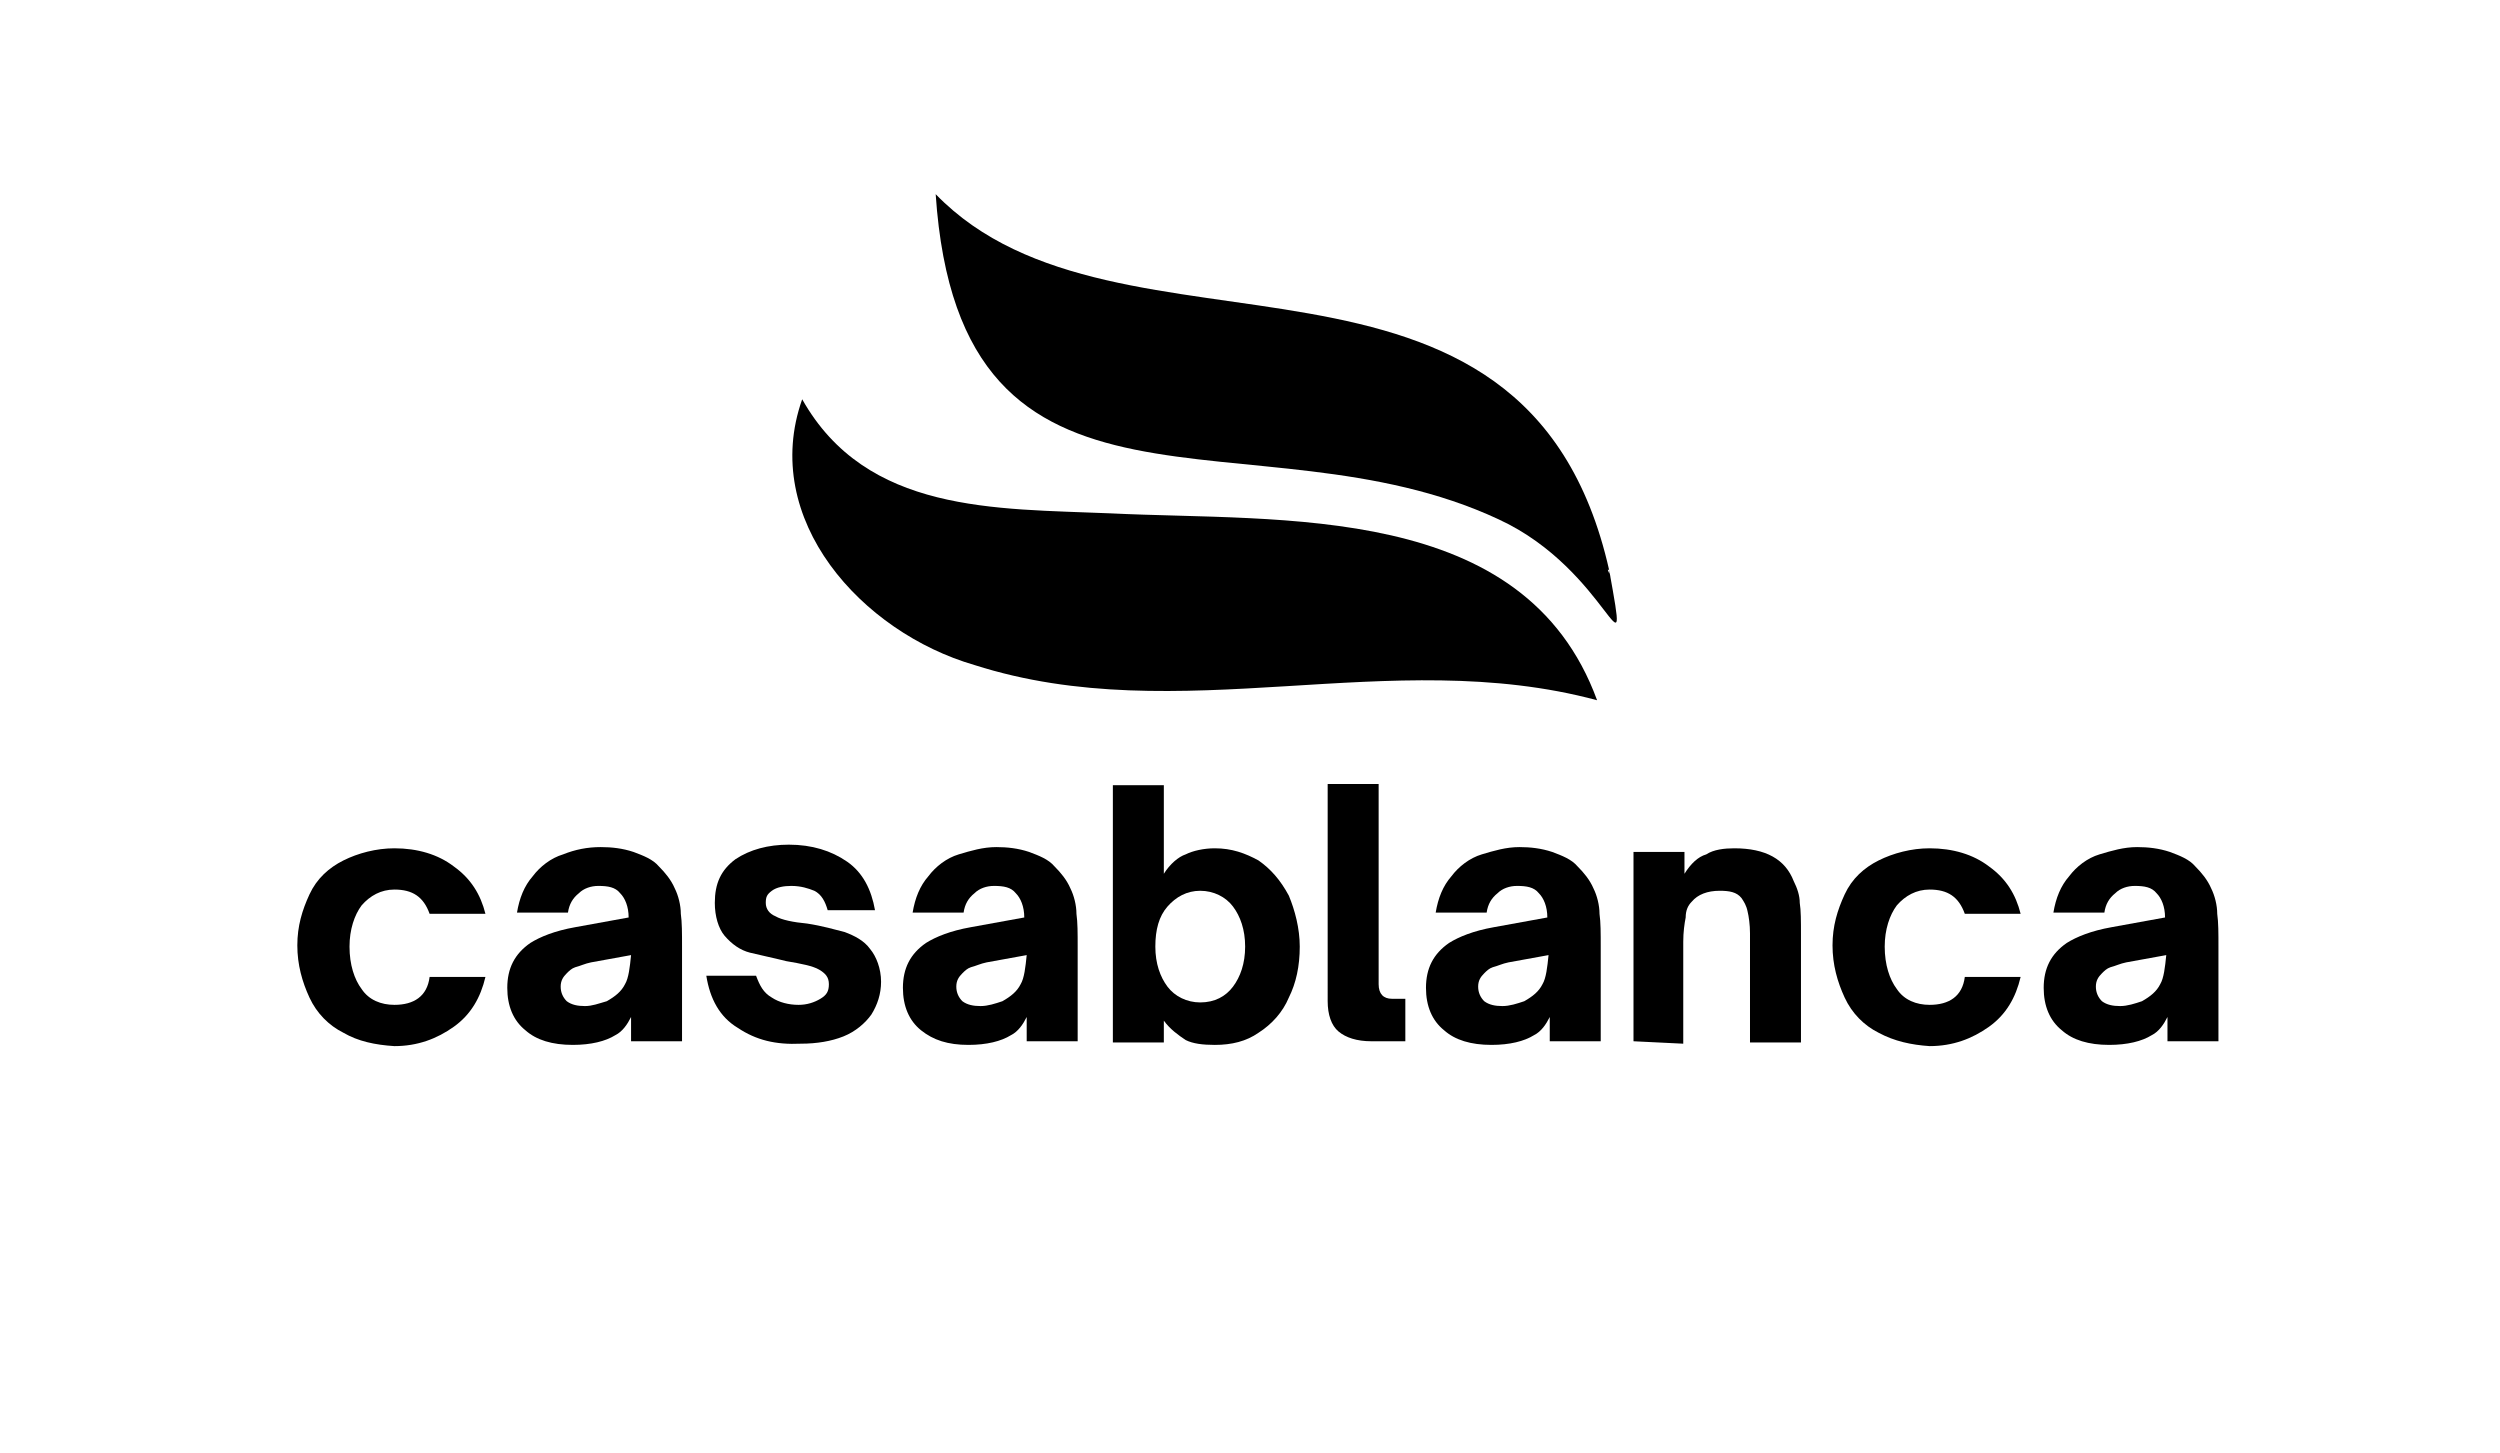
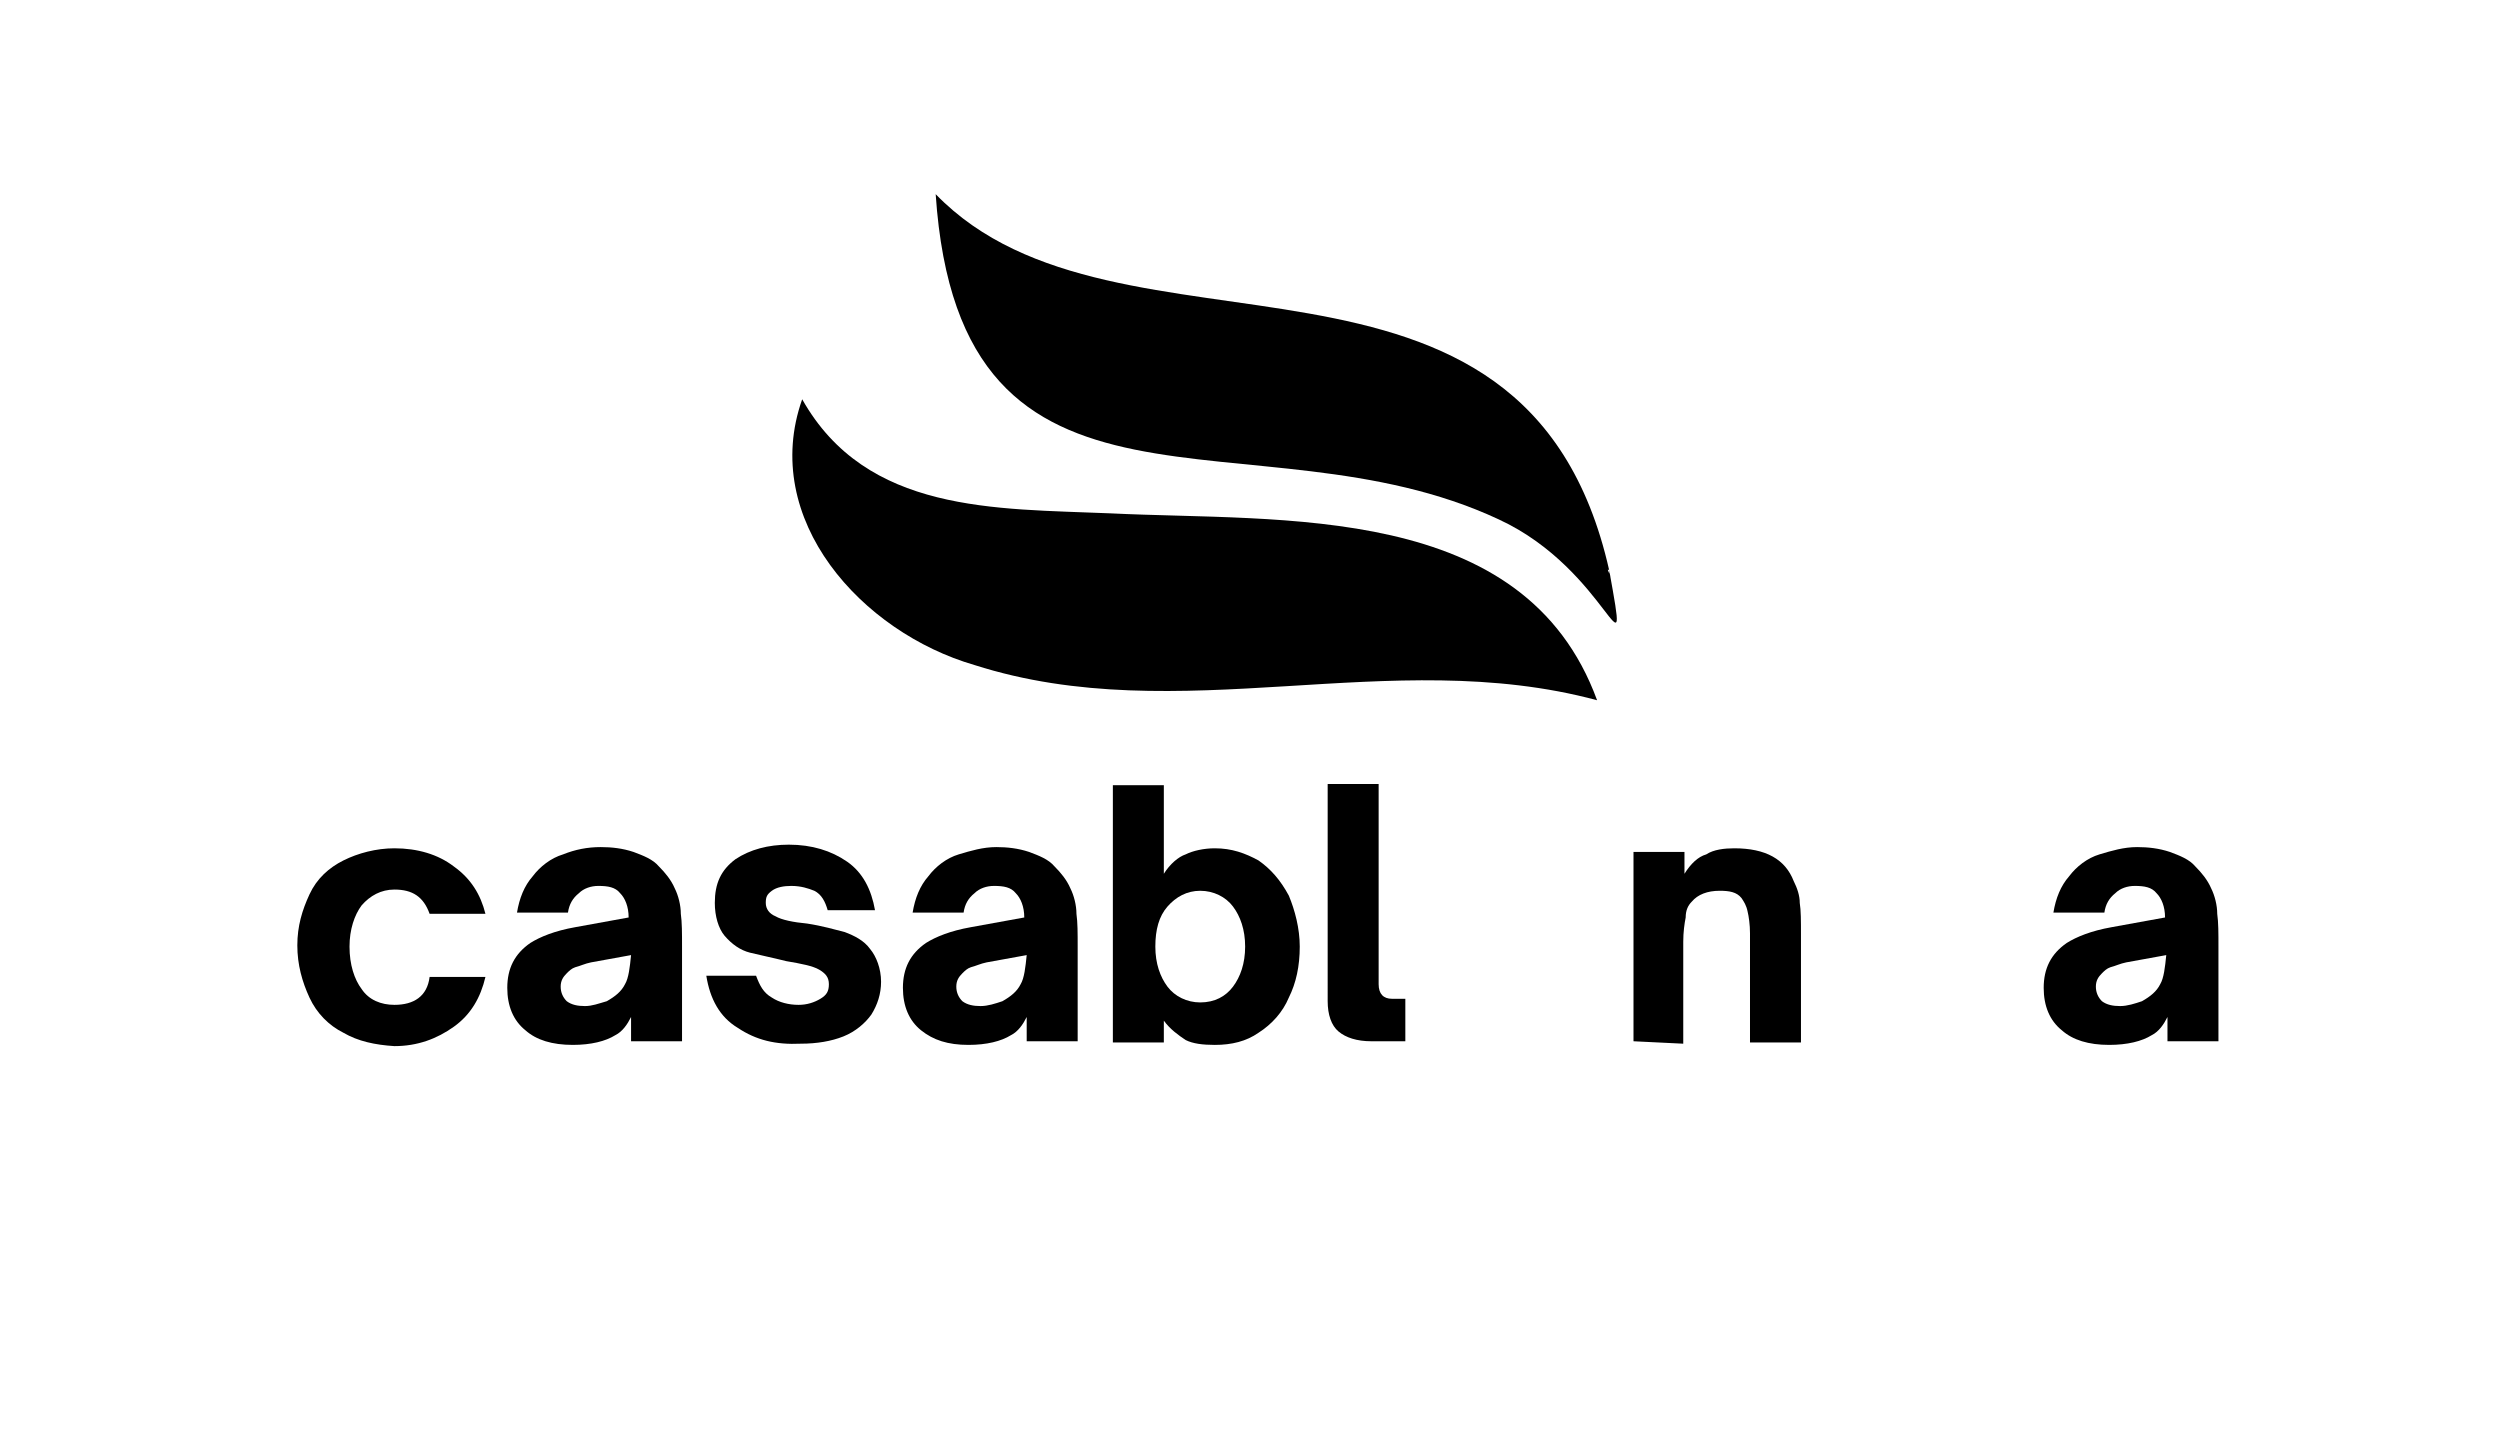
<svg xmlns="http://www.w3.org/2000/svg" xml:space="preserve" style="enable-background:new 0 0 206 119.7;" viewBox="0 0 206 119.7" y="0px" x="0px" id="Layer_1" version="1.1">
  <style type="text/css">
	.st0{clip-path:url(#SVGID_00000176034808118335152760000018036833883768673155_);}
	.st1{clip-path:url(#SVGID_00000183241534308345626730000005723950537045156795_);}
	.st2{clip-path:url(#SVGID_00000104669136616016206750000018308888114033949112_);}
	.st3{clip-path:url(#SVGID_00000036238869369479057070000016426140583925695378_);}
	.st4{clip-path:url(#SVGID_00000123407605561396040990000013452289076581539208_);}
	.st5{clip-path:url(#SVGID_00000078725768191290559510000015531896631667953561_);}
	.st6{clip-path:url(#SVGID_00000132089364227448559010000011805206867538520243_);}
	.st7{clip-path:url(#SVGID_00000121964013814648620630000015365799255006557864_);}
	.st8{clip-path:url(#SVGID_00000152943101811178723460000004245802741981364156_);}
	.st9{fill:#FFFFFF;}
	.st10{fill:#3A4D9C;}
	.st11{fill:#FFBE37;}
	.st12{fill:#010202;}
	.st13{fill:#020202;}
	.st14{fill:#050505;}
	.st15{fill:#0B0B0B;}
	.st16{fill:none;}
	.st17{fill:#FBFBFB;}
	.st18{fill:#F6F5F5;}
	.st19{fill:#F2F1F1;}
	.st20{fill:#E1E0DF;}
	.st21{fill:#040404;}
	.st22{fill-rule:evenodd;clip-rule:evenodd;fill:#292929;}
	.st23{fill:#292929;}
	.st24{fill:#F94530;}
	.st25{fill:#F74380;}
	.st26{fill:none;stroke:#000000;stroke-miterlimit:10;}
	.st27{fill:none;stroke:#000000;stroke-width:7;stroke-miterlimit:10;}
	.st28{clip-path:url(#SVGID_00000167394724527960793890000017113833040523463596_);}
	.st29{clip-path:url(#SVGID_00000032627244047825722380000013227767442751630499_);}
	.st30{clip-path:url(#SVGID_00000104675655649950289500000001965199099699311529_);}
	.st31{clip-path:url(#SVGID_00000108270524037008167280000001076024730520153483_);}
	.st32{fill-rule:evenodd;clip-rule:evenodd;}
	.st33{fill:#F8F9FA;}
</style>
  <g>
    <g>
      <path d="M91.5,42.3c14.2,0.7,34.1-1,40.1,15.4c-17.1-4.6-34.4,2.5-51.3-2.9c-9.3-2.7-17.7-12-14.2-21.9    C71.4,42.3,82,41.9,91.5,42.3z" />
      <path d="M132.6,47c-6.9-30.6-40.5-15.5-55.5-31c2,29.8,26.3,17.4,46.4,26.8C132.6,47,134.4,57,132.6,47z M132.6,47    c0,0.2,0,0.4,0.1,0.5C132.7,47.4,132.3,46.7,132.6,47z" />
    </g>
    <g>
      <path d="M28.3,85.1c-1.2-0.6-2.2-1.6-2.8-2.9c-0.6-1.3-1-2.7-1-4.3c0-1.6,0.4-2.9,1-4.2c0.6-1.3,1.6-2.2,2.8-2.8    c1.2-0.6,2.7-1,4.2-1c1.9,0,3.6,0.5,4.9,1.5c1.4,1,2.2,2.3,2.6,3.9h-4.6c-0.5-1.4-1.4-2-2.9-2c-1.1,0-2,0.5-2.7,1.3    c-0.6,0.8-1,2-1,3.4c0,1.5,0.4,2.7,1,3.5c0.6,0.9,1.6,1.3,2.7,1.3c1.6,0,2.7-0.7,2.9-2.3H40c-0.4,1.7-1.2,3.1-2.6,4.1    c-1.4,1-3,1.6-4.9,1.6C30.9,86.1,29.5,85.8,28.3,85.1z" />
      <path d="M43.3,84.9c-1-0.8-1.5-2-1.5-3.5c0-1.6,0.6-2.8,1.9-3.7c0.8-0.5,2-1,3.7-1.3l4.4-0.8c0-0.9-0.3-1.6-0.7-2    c-0.4-0.5-1-0.6-1.8-0.6c-0.6,0-1.2,0.2-1.6,0.6c-0.5,0.4-0.8,0.9-0.9,1.6h-4.2c0.2-1.2,0.6-2.2,1.3-3c0.6-0.8,1.5-1.5,2.5-1.8    c1-0.4,2-0.6,3.1-0.6c0.9,0,1.8,0.1,2.7,0.4c0.8,0.3,1.6,0.6,2.1,1.2c0.5,0.5,1,1.1,1.3,1.8c0.3,0.6,0.5,1.4,0.5,2.1    c0.1,0.7,0.1,1.6,0.1,2.7v7.8h-4.2v-2c-0.3,0.6-0.7,1.2-1.3,1.5c-0.8,0.5-2,0.8-3.5,0.8C45.5,86.1,44.2,85.7,43.3,84.9z M50,82.5    c0.7-0.4,1.2-0.8,1.5-1.4c0.3-0.5,0.4-1.4,0.5-2.4l-3.3,0.6c-0.5,0.1-0.9,0.3-1.3,0.4c-0.3,0.1-0.5,0.3-0.7,0.5    c-0.3,0.3-0.5,0.6-0.5,1.1c0,0.5,0.2,0.9,0.5,1.2c0.4,0.3,0.9,0.4,1.5,0.4C48.8,82.9,49.3,82.7,50,82.5z" />
      <path d="M60.8,84.7c-1.5-0.9-2.3-2.4-2.6-4.3h4.1c0.3,0.8,0.6,1.4,1.3,1.8c0.6,0.4,1.4,0.6,2.2,0.6c0.7,0,1.3-0.2,1.8-0.5    c0.5-0.3,0.7-0.6,0.7-1.2s-0.3-0.9-0.8-1.2s-1.5-0.5-2.7-0.7c-1.2-0.3-2.2-0.5-3-0.7s-1.5-0.7-2.1-1.4c-0.5-0.6-0.8-1.6-0.8-2.7    c0-1.6,0.5-2.7,1.7-3.6c1.2-0.8,2.7-1.2,4.4-1.2c1.9,0,3.5,0.5,4.8,1.4c1.3,0.9,2,2.3,2.3,4h-3.9c-0.2-0.7-0.5-1.3-1.1-1.6    C66.6,73.2,66,73,65.2,73c-0.6,0-1.2,0.1-1.6,0.4c-0.4,0.3-0.5,0.5-0.5,1c0,0.5,0.3,0.9,0.8,1.1c0.5,0.3,1.5,0.5,2.6,0.6    c1.3,0.2,2.3,0.5,3.1,0.7c0.8,0.3,1.6,0.7,2.1,1.4c0.5,0.6,0.9,1.6,0.9,2.7c0,1-0.3,1.9-0.8,2.7c-0.5,0.7-1.3,1.4-2.3,1.8    S67.3,86,66,86C63.9,86.1,62.3,85.7,60.8,84.7z" />
      <path d="M75.9,84.9c-1-0.8-1.5-2-1.5-3.5c0-1.6,0.6-2.8,1.9-3.7c0.8-0.5,2-1,3.7-1.3l4.4-0.8c0-0.9-0.3-1.6-0.7-2    c-0.4-0.5-1-0.6-1.8-0.6c-0.6,0-1.2,0.2-1.6,0.6c-0.5,0.4-0.8,0.9-0.9,1.6h-4.2c0.2-1.2,0.6-2.2,1.3-3c0.6-0.8,1.5-1.5,2.5-1.8    s2-0.6,3.1-0.6c0.9,0,1.8,0.1,2.7,0.4c0.8,0.3,1.6,0.6,2.1,1.2c0.5,0.5,1,1.1,1.3,1.8c0.3,0.6,0.5,1.4,0.5,2.1    c0.1,0.7,0.1,1.6,0.1,2.7v7.8h-4.2v-2c-0.3,0.6-0.7,1.2-1.3,1.5c-0.8,0.5-2,0.8-3.5,0.8C78.1,86.1,76.9,85.7,75.9,84.9z     M82.6,82.5c0.7-0.4,1.2-0.8,1.5-1.4c0.3-0.5,0.4-1.4,0.5-2.4l-3.3,0.6c-0.5,0.1-0.9,0.3-1.3,0.4c-0.3,0.1-0.5,0.3-0.7,0.5    c-0.3,0.3-0.5,0.6-0.5,1.1c0,0.5,0.2,0.9,0.5,1.2c0.4,0.3,0.9,0.4,1.5,0.4C81.4,82.9,82,82.7,82.6,82.5z" />
      <path d="M97.7,85.7c-0.6-0.4-1.3-0.9-1.8-1.6v1.8h-4.2V64.7h4.2V72c0.5-0.8,1.2-1.4,1.8-1.6c0.6-0.3,1.5-0.5,2.4-0.5    c1.4,0,2.5,0.4,3.6,1c1,0.7,1.8,1.6,2.5,2.9c0.5,1.2,0.9,2.7,0.9,4.2c0,1.6-0.3,3-0.9,4.2c-0.5,1.2-1.4,2.2-2.5,2.9    c-1,0.7-2.2,1-3.6,1C99.1,86.1,98.3,86,97.7,85.7z M101.6,81.3c0.6-0.8,1-1.9,1-3.3s-0.4-2.5-1-3.3c-0.6-0.8-1.6-1.3-2.7-1.3    c-1.1,0-2,0.5-2.7,1.3c-0.7,0.8-1,1.9-1,3.3s0.4,2.5,1,3.3c0.6,0.8,1.6,1.3,2.7,1.3C100.1,82.6,101,82.1,101.6,81.3z" />
      <path d="M113,85.8c-1.2,0-2.1-0.3-2.7-0.8c-0.6-0.5-0.9-1.4-0.9-2.5V64.6h4.2v16.5c0,0.8,0.4,1.2,1.1,1.2h1.1v3.5L113,85.8    L113,85.8z" />
-       <path d="M119,84.9c-1-0.8-1.5-2-1.5-3.5c0-1.6,0.6-2.8,1.9-3.7c0.8-0.5,2-1,3.7-1.3l4.4-0.8c0-0.9-0.3-1.6-0.7-2    c-0.4-0.5-1-0.6-1.8-0.6c-0.6,0-1.2,0.2-1.6,0.6c-0.5,0.4-0.8,0.9-0.9,1.6h-4.2c0.2-1.2,0.6-2.2,1.3-3c0.6-0.8,1.5-1.5,2.5-1.8    s2-0.6,3.1-0.6c0.9,0,1.8,0.1,2.7,0.4c0.8,0.3,1.6,0.6,2.1,1.2c0.5,0.5,1,1.1,1.3,1.8c0.3,0.6,0.5,1.4,0.5,2.1    c0.1,0.7,0.1,1.6,0.1,2.7v7.8h-4.2v-2c-0.3,0.6-0.7,1.2-1.3,1.5c-0.8,0.5-2,0.8-3.5,0.8C121.2,86.1,119.9,85.7,119,84.9z     M125.6,82.5c0.7-0.4,1.2-0.8,1.5-1.4c0.3-0.5,0.4-1.4,0.5-2.4l-3.3,0.6c-0.5,0.1-0.9,0.3-1.3,0.4c-0.3,0.1-0.5,0.3-0.7,0.5    c-0.3,0.3-0.5,0.6-0.5,1.1c0,0.5,0.2,0.9,0.5,1.2c0.4,0.3,0.9,0.4,1.5,0.4C124.4,82.9,125,82.7,125.6,82.5z" />
      <path d="M134.6,85.8V70.2h4.2V72c0.5-0.8,1.1-1.4,1.8-1.6c0.6-0.4,1.5-0.5,2.3-0.5c2.6,0,4.2,0.9,4.9,2.7c0.3,0.6,0.5,1.2,0.5,1.8    c0.1,0.6,0.1,1.5,0.1,2.6v8.9h-4.2v-9c0-0.7-0.1-1.4-0.2-1.8c-0.1-0.5-0.3-0.8-0.5-1.1c-0.4-0.5-1-0.6-1.8-0.6    c-1,0-1.8,0.3-2.3,0.9c-0.3,0.3-0.5,0.7-0.5,1.3c-0.1,0.5-0.2,1.2-0.2,2v8.4L134.6,85.8L134.6,85.8z" />
-       <path d="M154.8,85.1c-1.2-0.6-2.2-1.6-2.8-2.9c-0.6-1.3-1-2.7-1-4.3c0-1.6,0.4-2.9,1-4.2c0.6-1.3,1.6-2.2,2.8-2.8s2.7-1,4.2-1    c1.9,0,3.6,0.5,4.9,1.5c1.4,1,2.2,2.3,2.6,3.9h-4.6c-0.5-1.4-1.4-2-2.9-2c-1.1,0-2,0.5-2.7,1.3c-0.6,0.8-1,2-1,3.4    c0,1.5,0.4,2.7,1,3.5c0.6,0.9,1.6,1.3,2.7,1.3c1.6,0,2.7-0.7,2.9-2.3h4.6c-0.4,1.7-1.2,3.1-2.6,4.1c-1.4,1-3,1.6-4.9,1.6    C157.5,86.1,156.1,85.8,154.8,85.1z" />
      <path d="M169.9,84.9c-1-0.8-1.5-2-1.5-3.5c0-1.6,0.6-2.8,1.9-3.7c0.8-0.5,2-1,3.7-1.3l4.4-0.8c0-0.9-0.3-1.6-0.7-2    c-0.4-0.5-1-0.6-1.8-0.6c-0.6,0-1.2,0.2-1.6,0.6c-0.5,0.4-0.8,0.9-0.9,1.6h-4.2c0.2-1.2,0.6-2.2,1.3-3c0.6-0.8,1.5-1.5,2.5-1.8    s2-0.6,3.1-0.6c0.9,0,1.8,0.1,2.7,0.4c0.8,0.3,1.6,0.6,2.1,1.2c0.5,0.5,1,1.1,1.3,1.8c0.3,0.6,0.5,1.4,0.5,2.1    c0.1,0.7,0.1,1.6,0.1,2.7v7.8h-4.2v-2c-0.3,0.6-0.7,1.2-1.3,1.5c-0.8,0.5-2,0.8-3.5,0.8C172.1,86.1,170.8,85.7,169.9,84.9z     M176.5,82.5c0.7-0.4,1.2-0.8,1.5-1.4c0.3-0.5,0.4-1.4,0.5-2.4l-3.3,0.6c-0.5,0.1-0.9,0.3-1.3,0.4c-0.3,0.1-0.5,0.3-0.7,0.5    c-0.3,0.3-0.5,0.6-0.5,1.1c0,0.5,0.2,0.9,0.5,1.2c0.4,0.3,0.9,0.4,1.5,0.4C175.3,82.9,175.9,82.7,176.5,82.5z" />
    </g>
  </g>
-   <rect height="119.7" width="206" class="st16" />
</svg>